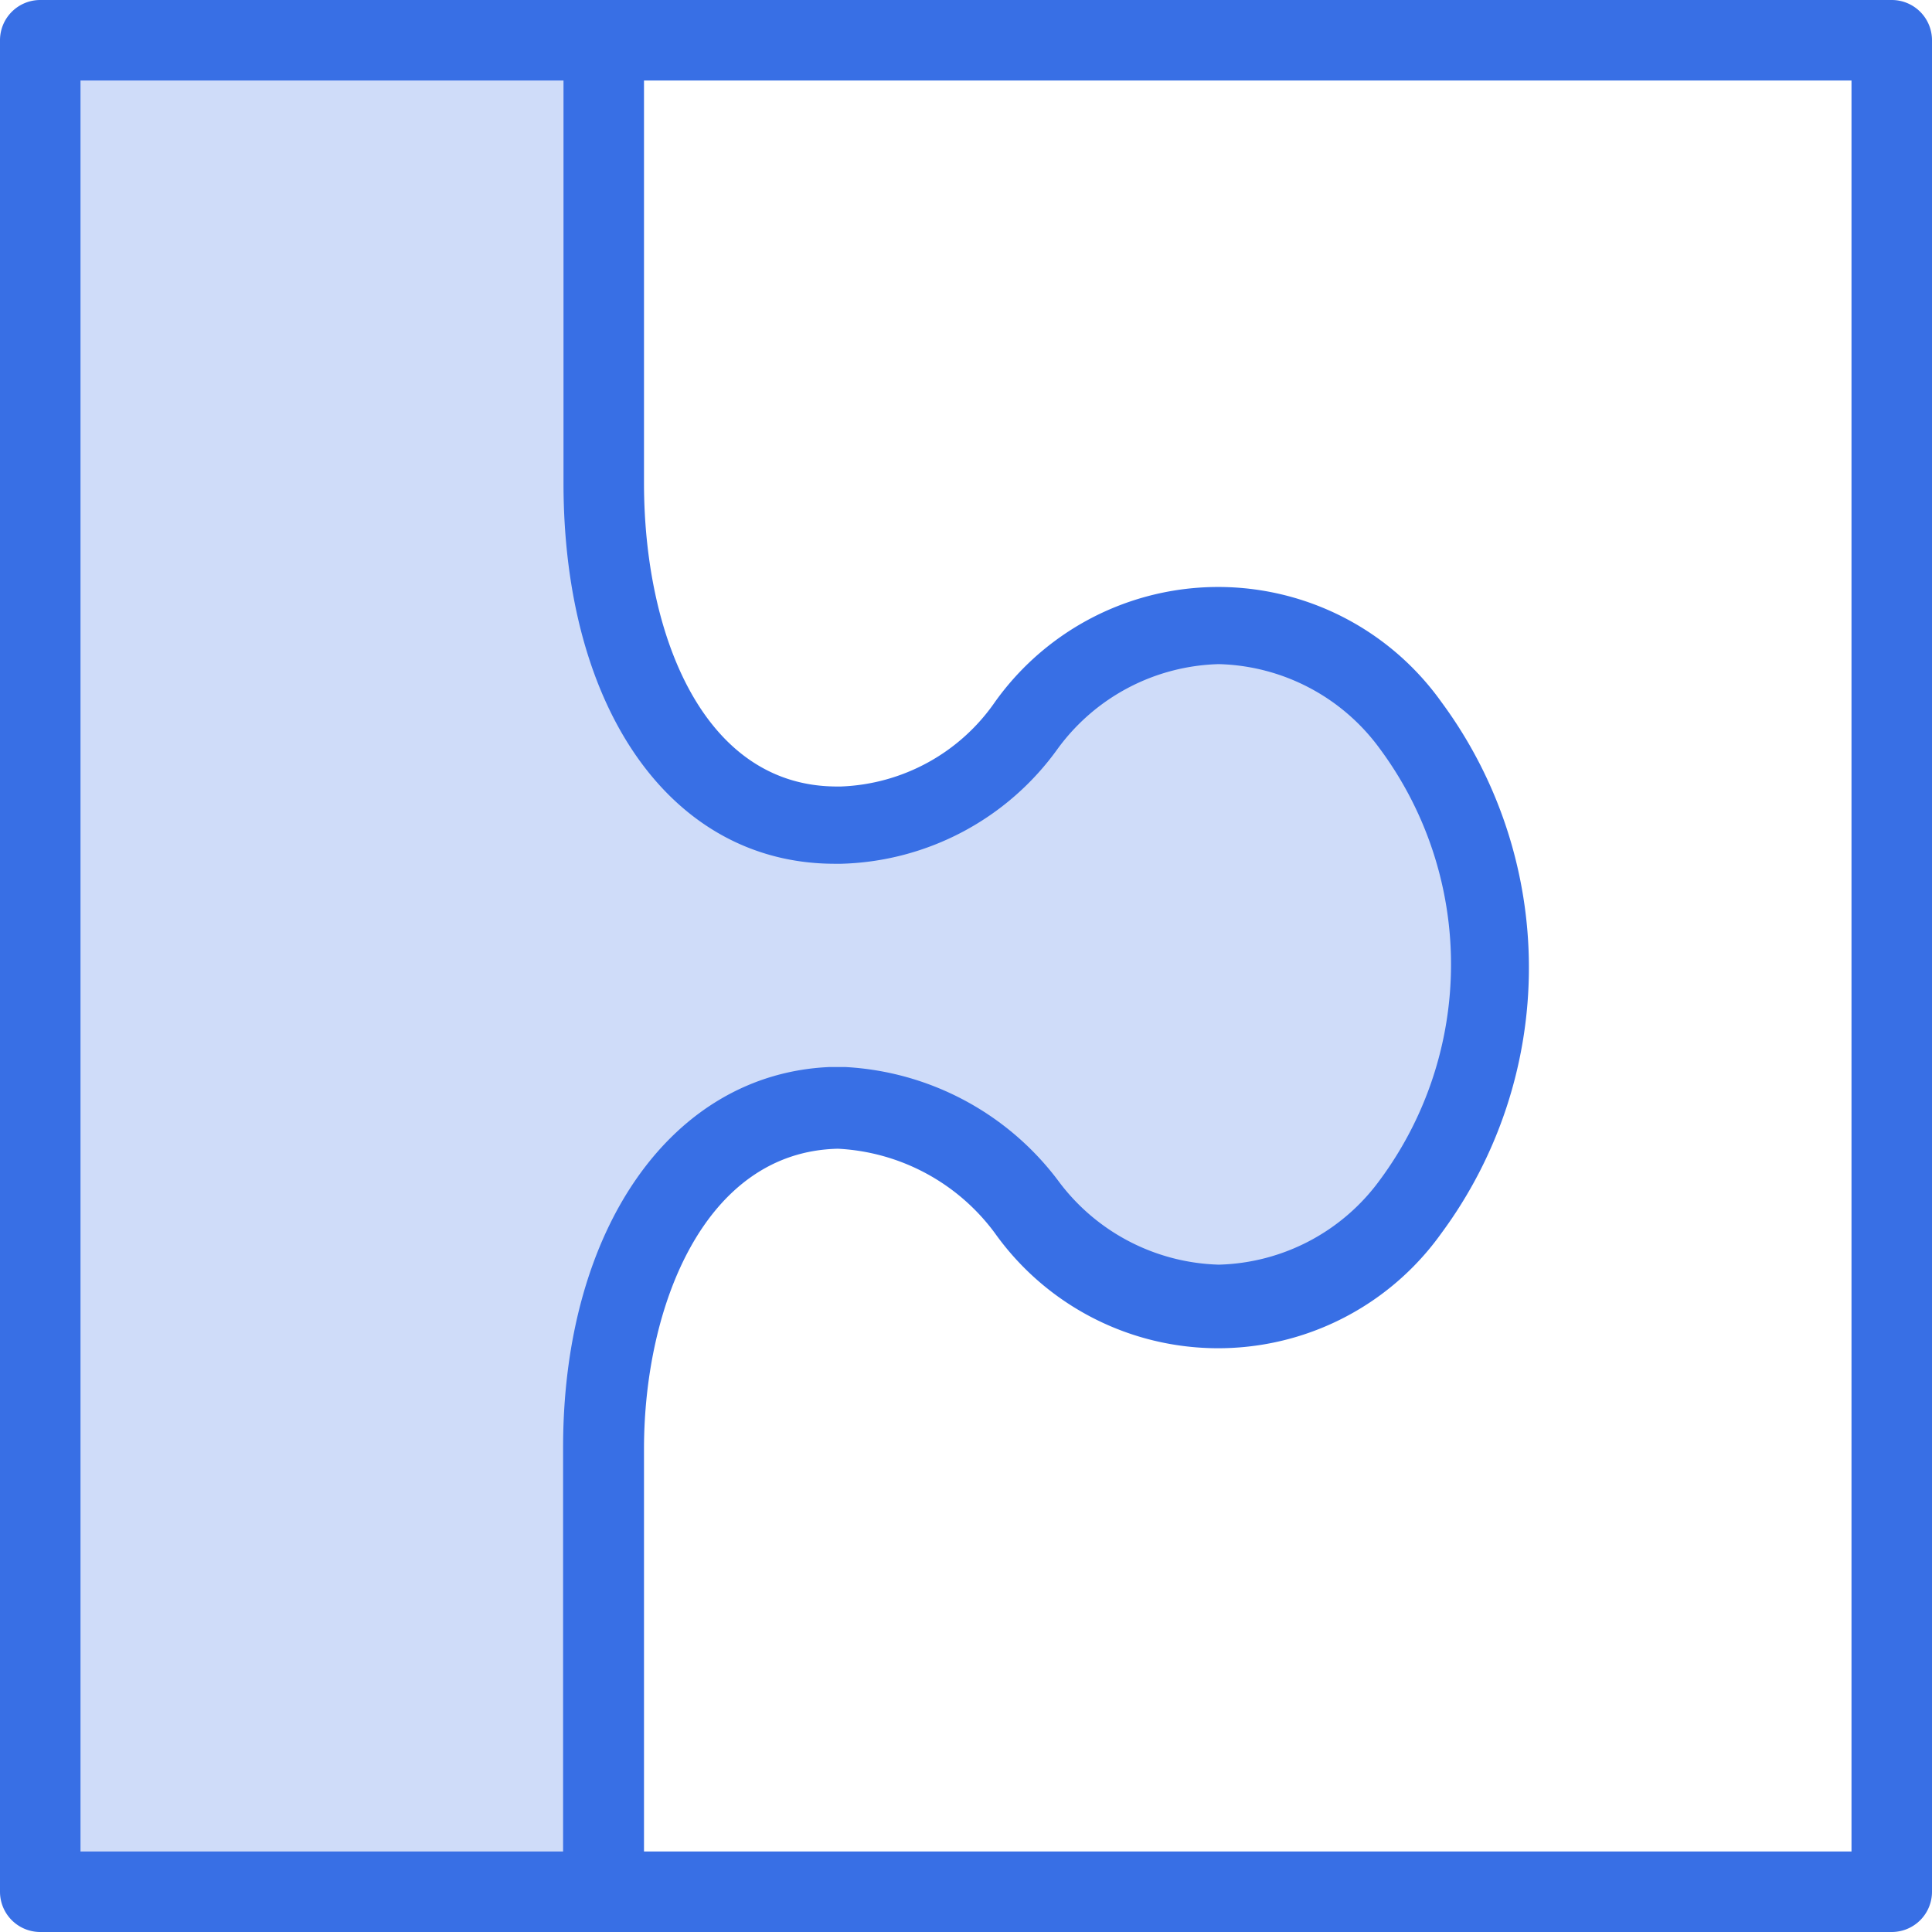
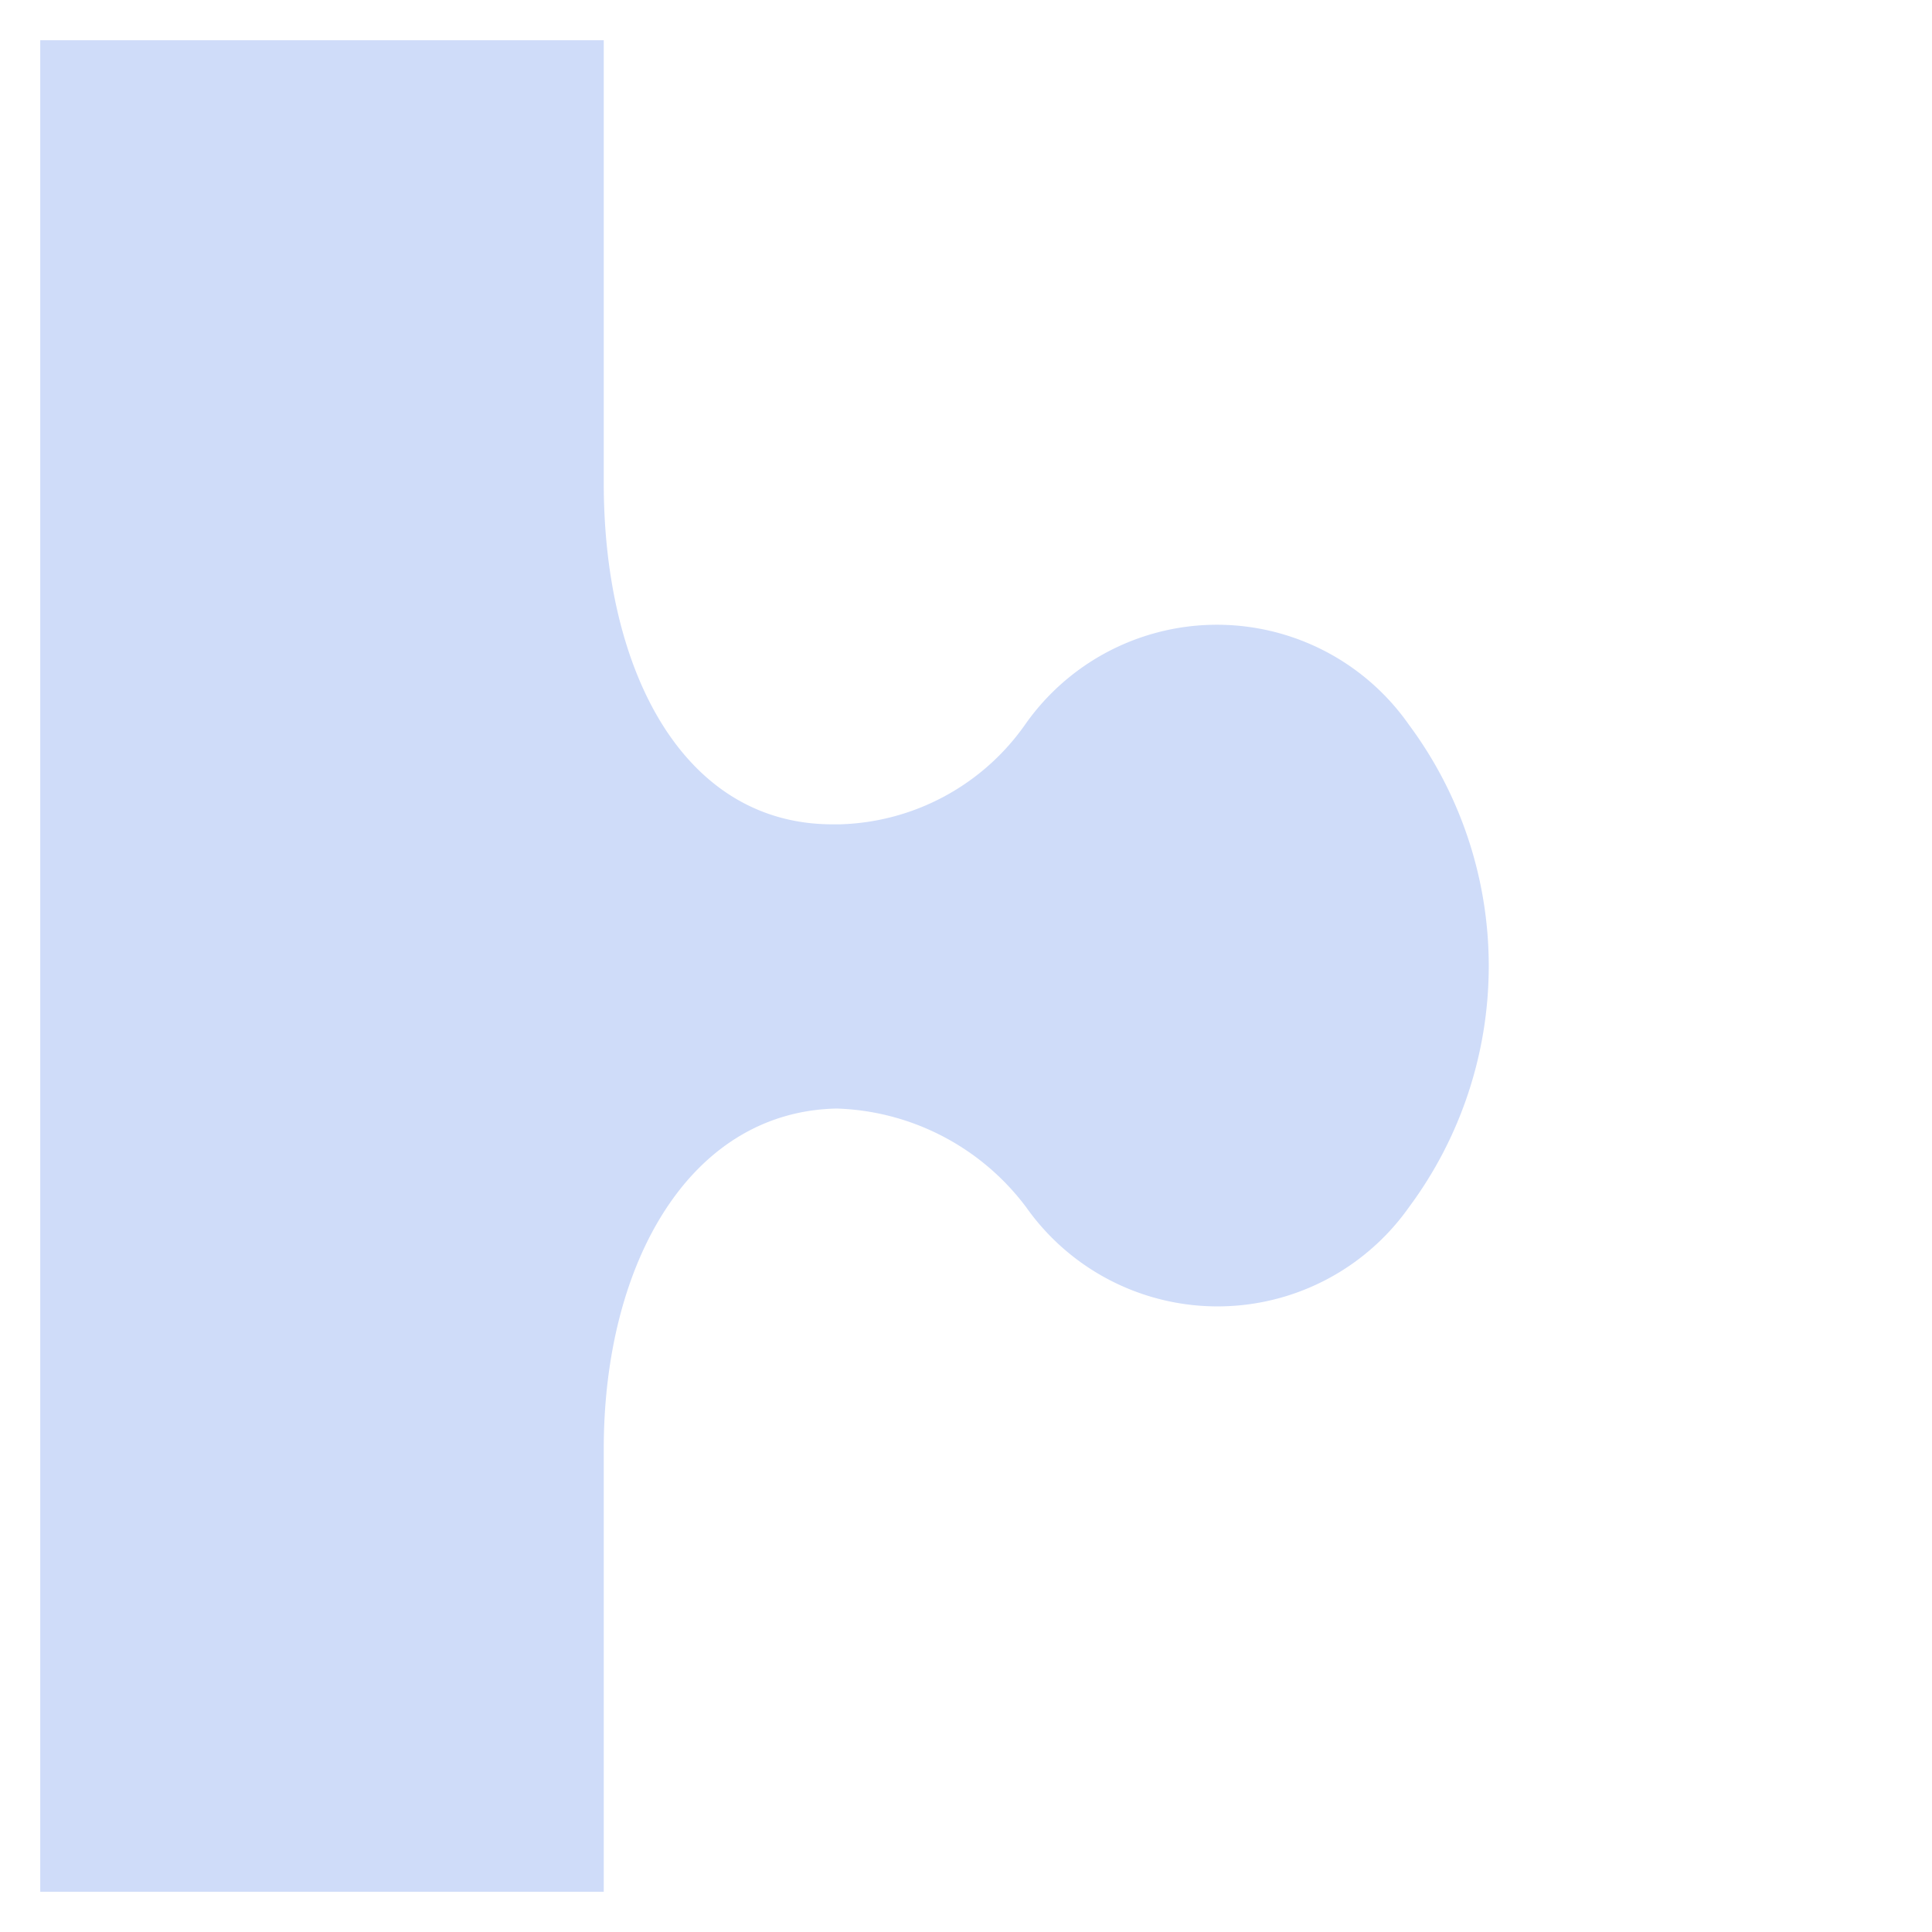
<svg xmlns="http://www.w3.org/2000/svg" viewBox="0 0 48 48">
  <path d="M15,47V36c0-4.67,2.18-8.46,5.9-8.46h-.16A6.12,6.12,0,0,1,25.5,30,5.82,5.82,0,0,0,35,30a10.05,10.05,0,0,0,0-12,5.82,5.82,0,0,0-9.53,0,5.82,5.82,0,0,1-4.6,2.48h-.16C17,20.5,15,16.71,15,12V1H1V47Z" fill="#386fe5" opacity="0.24" />
-   <path d="M47,0H1A1,1,0,0,0,0,1V47a1,1,0,0,0,1,1H47a1,1,0,0,0,1-1V1A1,1,0,0,0,47,0ZM2,46V2H14V12c0,5.66,2.71,9.46,6.74,9.46h.16a6.84,6.84,0,0,0,5.38-2.86,5.12,5.12,0,0,1,4-2.1,5.11,5.11,0,0,1,4,2.1,9,9,0,0,1,0,10.72,5.11,5.11,0,0,1-4,2.1,5.14,5.14,0,0,1-4-2.1A7.09,7.09,0,0,0,21,26.51h-.39c-3.91.17-6.62,4-6.62,9.45V46Zm44,0H16V36c0-3.56,1.51-7.39,4.82-7.46a5.17,5.17,0,0,1,3.9,2.1,6.81,6.81,0,0,0,11.09,0,11.1,11.1,0,0,0,0-13.2,6.81,6.81,0,0,0-11.09,0,4.87,4.87,0,0,1-3.82,2.1h-.16C17.46,19.5,16,15.75,16,12V2H46Z" fill="#386fe5" />
</svg>